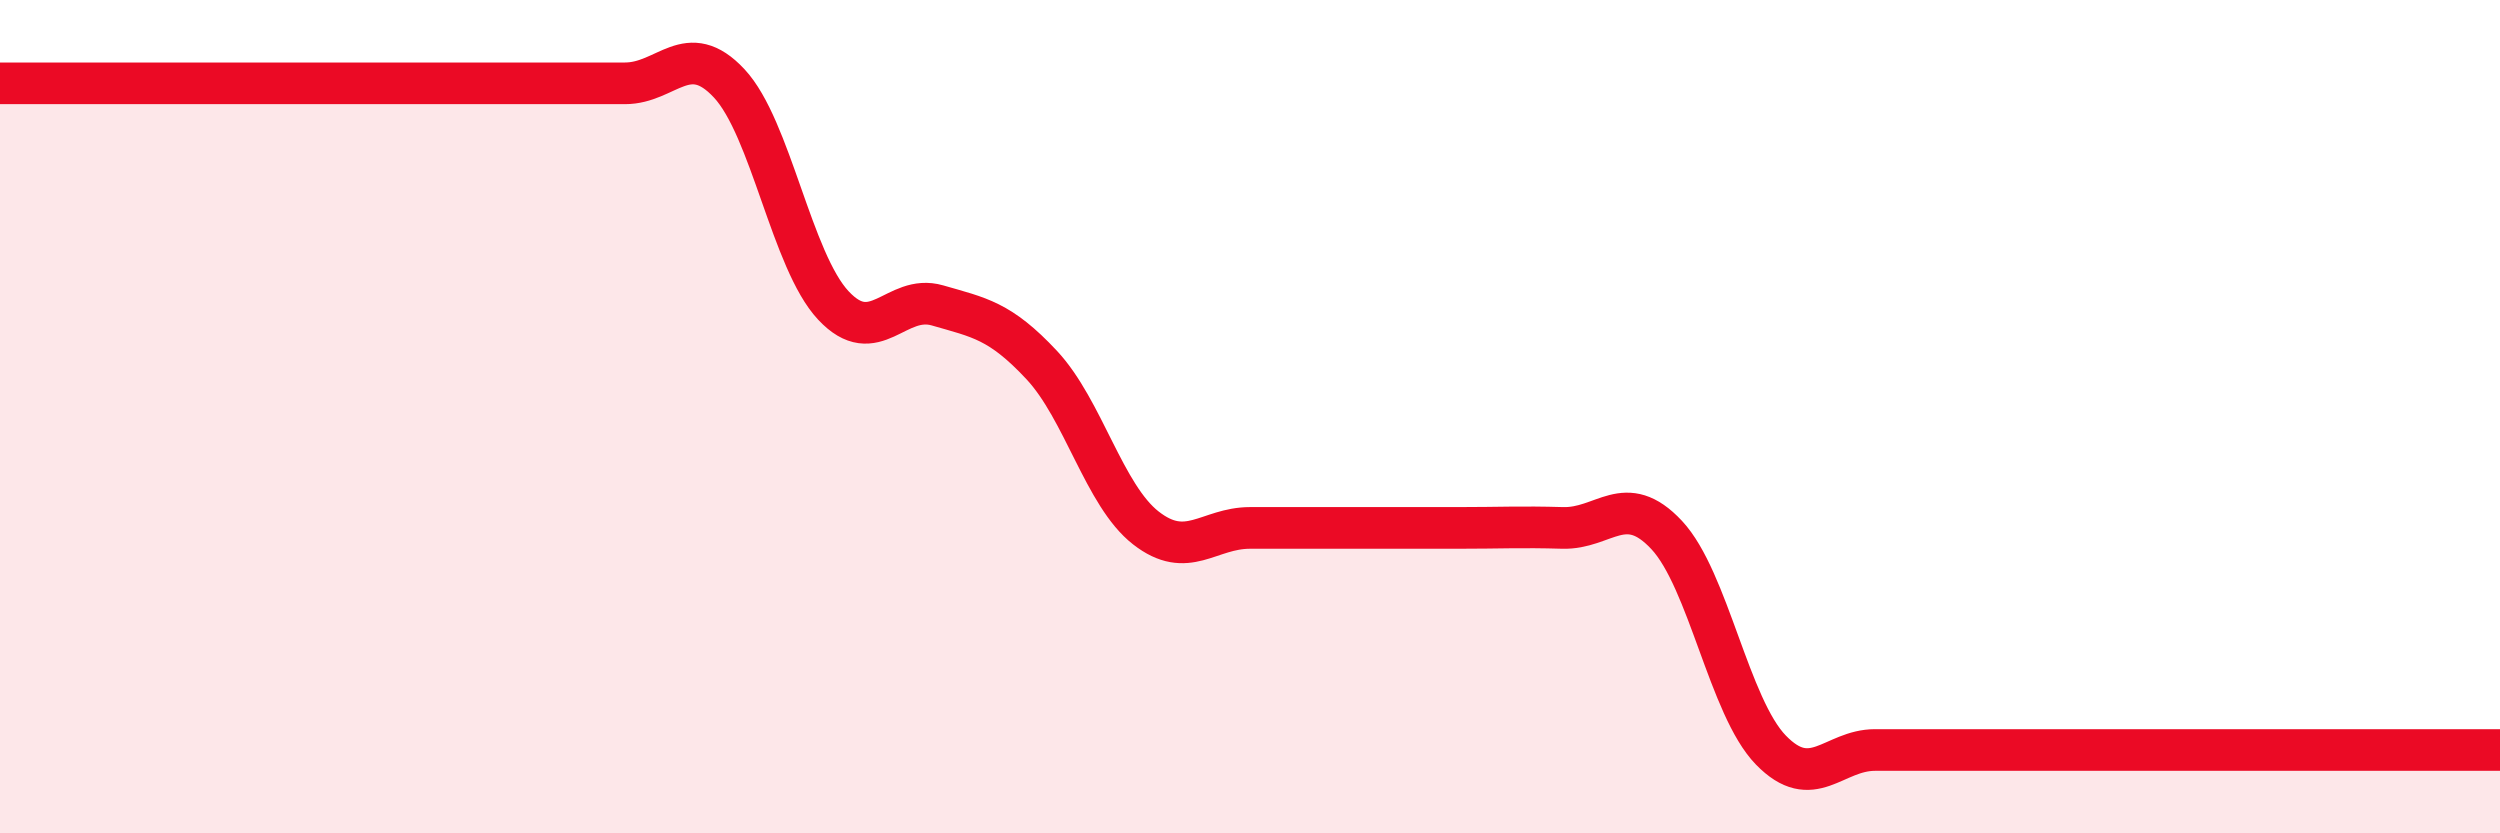
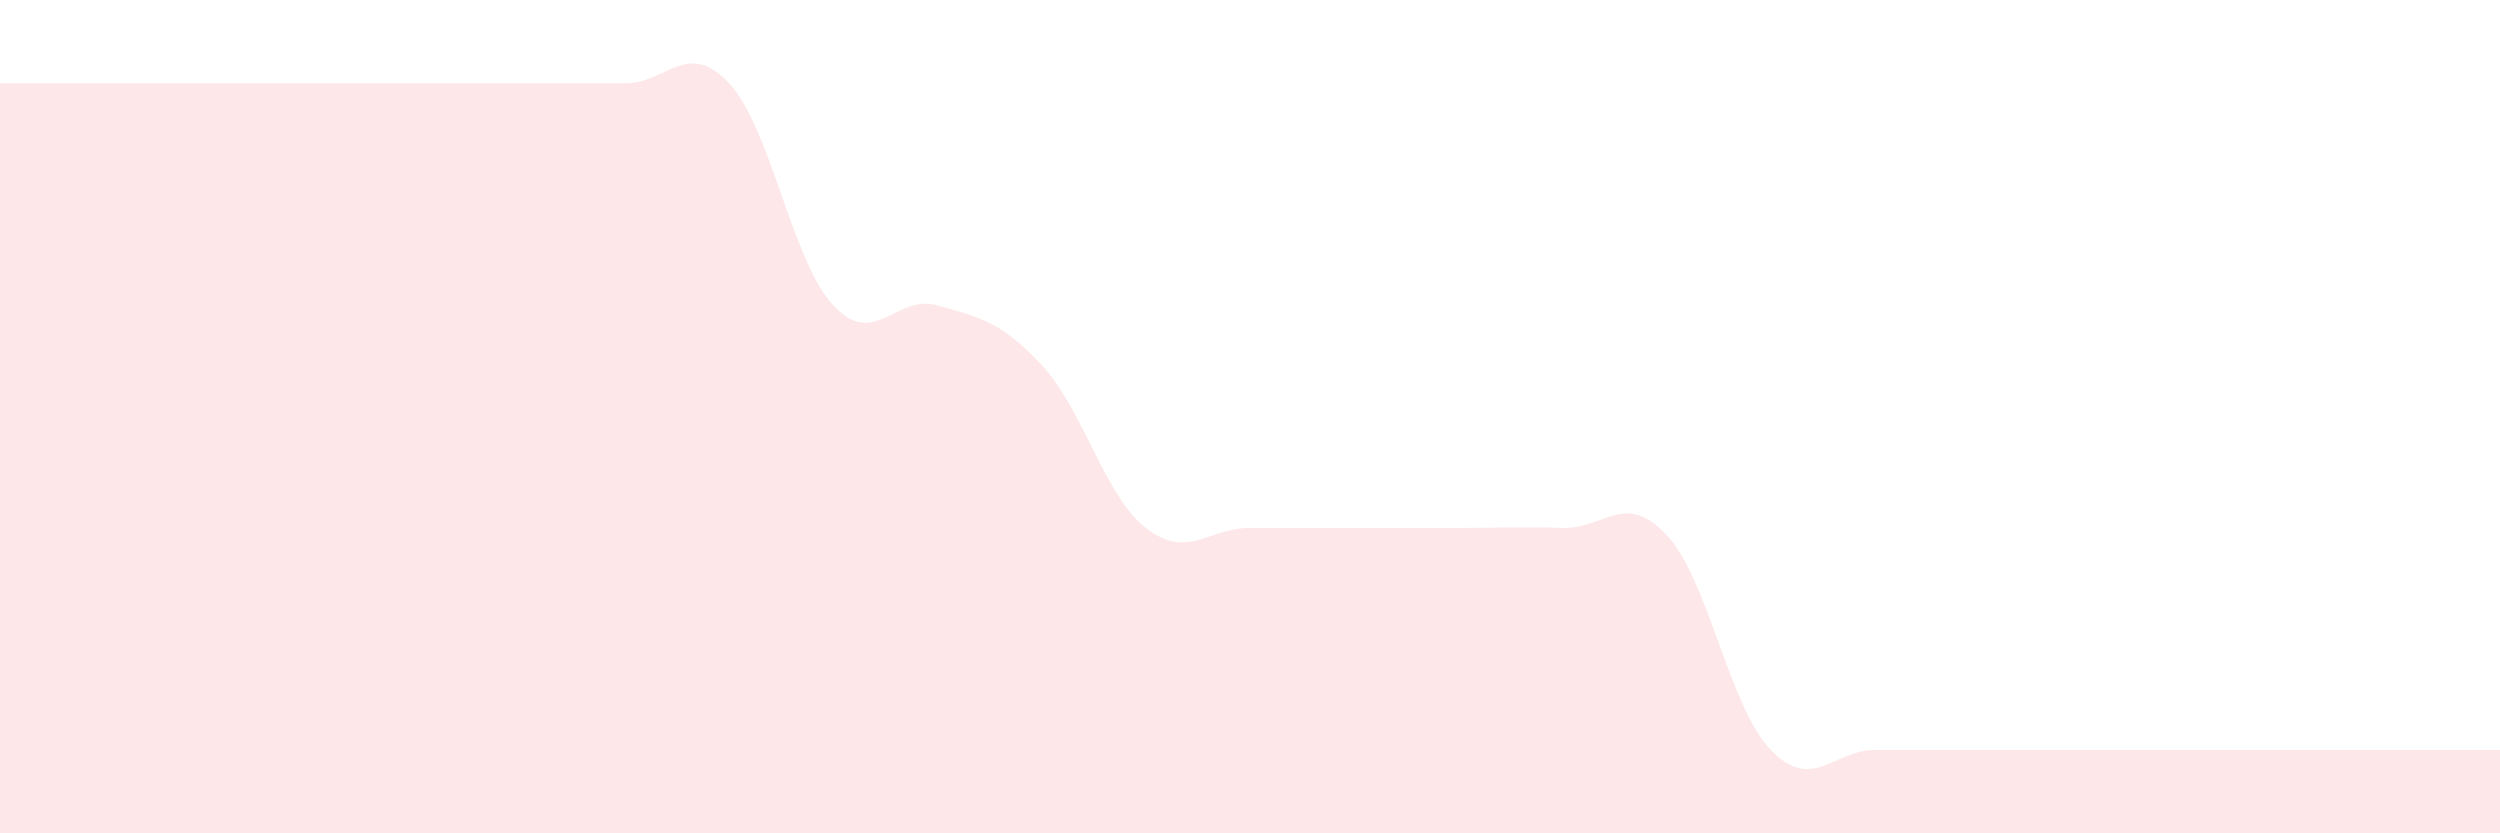
<svg xmlns="http://www.w3.org/2000/svg" width="60" height="20" viewBox="0 0 60 20">
  <path d="M 0,2 C 0.5,2 1.5,2 2.5,2 C 3.5,2 4,2 5,2 C 6,2 6.5,2 7.5,2 C 8.5,2 9,2 10,2 C 11,2 11.5,2 12.5,2 C 13.5,2 14,2 15,2 C 16,2 16.5,0.93 17.5,2 C 18.5,3.07 19,6.26 20,7.33 C 21,8.4 21.5,7.04 22.5,7.33 C 23.5,7.62 24,7.69 25,8.76 C 26,9.83 26.5,11.89 27.5,12.67 C 28.5,13.45 29,12.67 30,12.67 C 31,12.67 31.5,12.67 32.5,12.67 C 33.5,12.67 34,12.67 35,12.67 C 36,12.67 36.5,12.64 37.5,12.67 C 38.5,12.7 39,11.77 40,12.84 C 41,13.91 41.5,16.97 42.5,18 C 43.5,19.03 44,18 45,18 C 46,18 46.5,18 47.5,18 C 48.5,18 49,18 50,18 C 51,18 51.5,18 52.5,18 C 53.5,18 53.5,18 55,18 C 56.5,18 59,18 60,18L60 20L0 20Z" fill="#EB0A25" opacity="0.1" stroke-linecap="round" stroke-linejoin="round" />
-   <path d="M 0,2 C 0.5,2 1.5,2 2.5,2 C 3.5,2 4,2 5,2 C 6,2 6.5,2 7.5,2 C 8.5,2 9,2 10,2 C 11,2 11.5,2 12.5,2 C 13.5,2 14,2 15,2 C 16,2 16.5,0.93 17.5,2 C 18.5,3.07 19,6.26 20,7.33 C 21,8.4 21.5,7.04 22.5,7.33 C 23.5,7.62 24,7.69 25,8.76 C 26,9.83 26.5,11.89 27.5,12.67 C 28.5,13.45 29,12.67 30,12.67 C 31,12.67 31.5,12.67 32.5,12.67 C 33.5,12.67 34,12.67 35,12.67 C 36,12.67 36.5,12.64 37.5,12.67 C 38.5,12.7 39,11.77 40,12.84 C 41,13.91 41.5,16.97 42.5,18 C 43.5,19.03 44,18 45,18 C 46,18 46.5,18 47.5,18 C 48.5,18 49,18 50,18 C 51,18 51.5,18 52.5,18 C 53.5,18 53.5,18 55,18 C 56.5,18 59,18 60,18" stroke="#EB0A25" stroke-width="1" fill="none" stroke-linecap="round" stroke-linejoin="round" />
</svg>